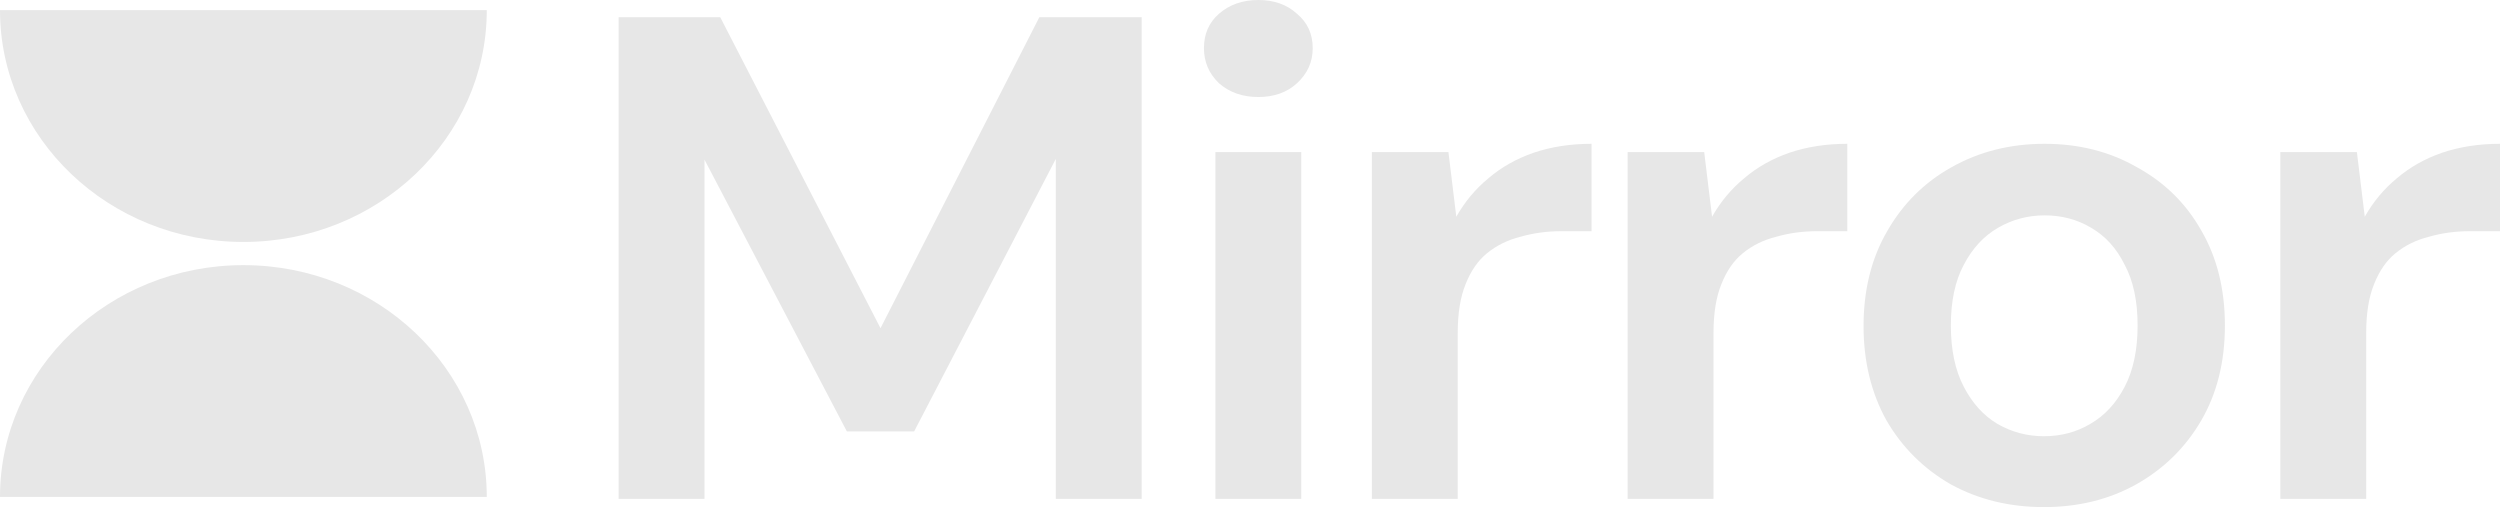
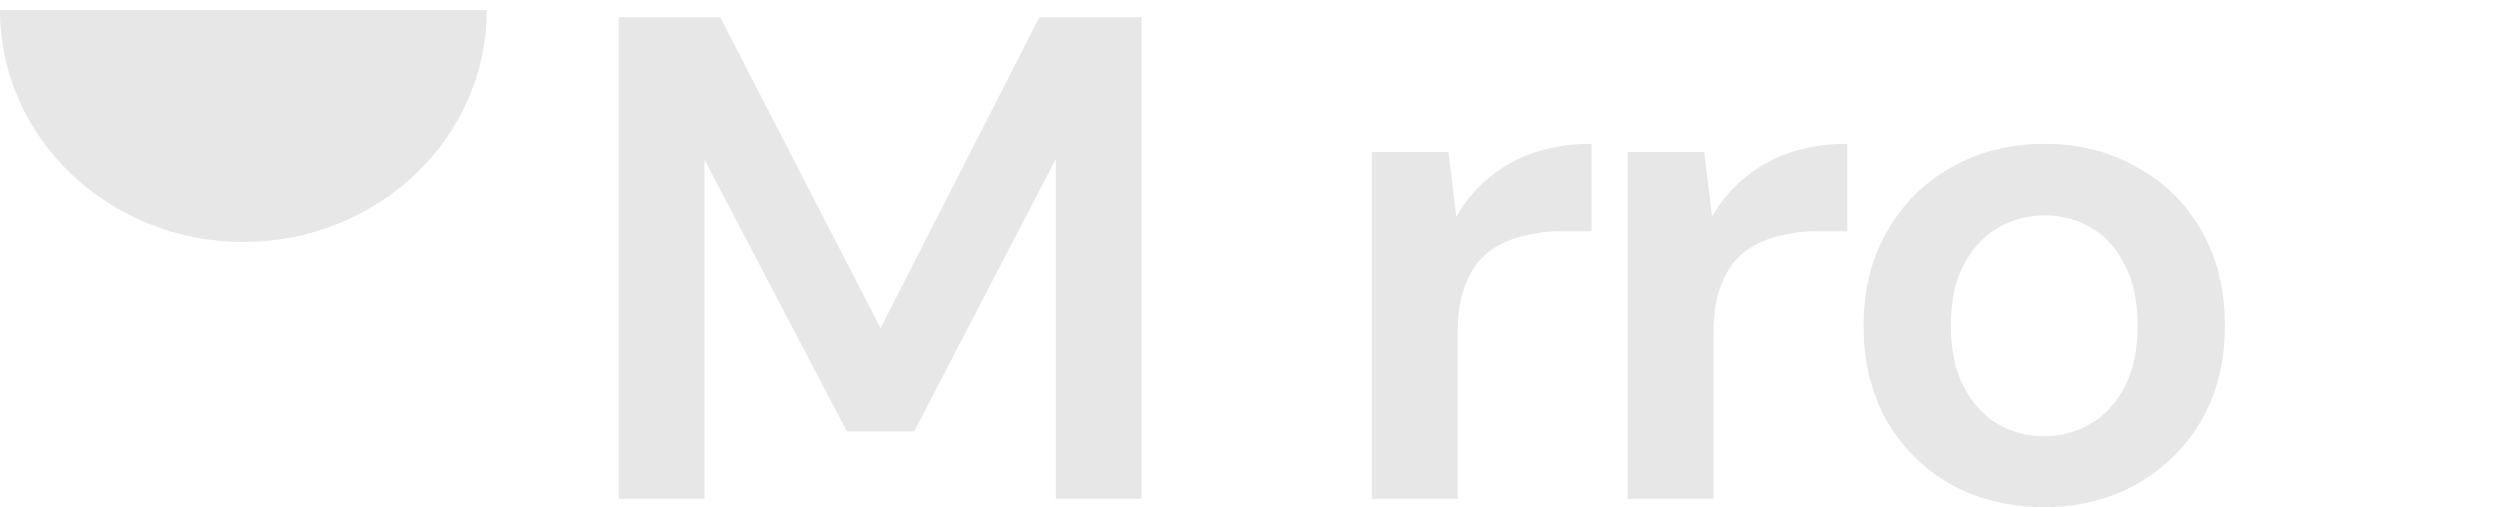
<svg xmlns="http://www.w3.org/2000/svg" width="493" height="100" viewBox="0 0 493 100" fill="none">
-   <path d="M47.996 52.286C74.504 52.286 95.993 72.753 95.993 98H0C0 72.753 21.489 52.286 47.996 52.286Z" fill="#E7E7E7" />
  <path d="M95.993 2C95.993 27.247 74.504 47.714 47.996 47.714C21.489 47.714 0 27.247 0 2H95.993Z" fill="#E7E7E7" />
-   <path d="M449.682 98.372V29.986H464.78L466.332 42.741C468.025 39.756 470.142 37.223 472.681 35.142C475.221 32.971 478.184 31.298 481.571 30.122C485.051 28.946 488.861 28.358 493 28.358V45.59H487.074C484.252 45.59 481.571 45.952 479.031 46.676C476.491 47.309 474.28 48.394 472.399 49.932C470.612 51.38 469.201 53.415 468.166 56.038C467.131 58.571 466.614 61.782 466.614 65.672V98.372H449.682Z" fill="#E7E7E7" />
  <path d="M403.052 100C396.279 100 390.165 98.507 384.709 95.522C379.347 92.447 375.114 88.241 372.01 82.904C368.999 77.476 367.494 71.28 367.494 64.315C367.494 57.169 369.046 50.927 372.151 45.59C375.255 40.163 379.488 35.957 384.85 32.971C390.306 29.896 396.42 28.358 403.193 28.358C409.966 28.358 416.033 29.896 421.395 32.971C426.851 35.957 431.084 40.118 434.094 45.455C437.199 50.791 438.751 57.033 438.751 64.179C438.751 71.325 437.199 77.567 434.094 82.904C430.99 88.241 426.71 92.447 421.254 95.522C415.892 98.507 409.825 100 403.052 100ZM403.052 86.024C406.438 86.024 409.496 85.21 412.224 83.582C415.046 81.954 417.303 79.511 418.997 76.255C420.69 72.999 421.536 68.973 421.536 64.179C421.536 59.385 420.69 55.405 418.997 52.239C417.397 48.982 415.187 46.54 412.365 44.912C409.637 43.284 406.58 42.469 403.193 42.469C399.901 42.469 396.844 43.284 394.021 44.912C391.199 46.54 388.942 48.982 387.249 52.239C385.555 55.405 384.709 59.385 384.709 64.179C384.709 68.973 385.555 72.999 387.249 76.255C388.942 79.511 391.152 81.954 393.88 83.582C396.702 85.21 399.76 86.024 403.052 86.024Z" fill="#E7E7E7" />
  <path d="M320.97 98.372V29.986H336.068L337.62 42.741C339.314 39.756 341.43 37.223 343.97 35.142C346.51 32.971 349.473 31.298 352.859 30.122C356.34 28.946 360.15 28.358 364.289 28.358V45.59H358.362C355.54 45.59 352.859 45.952 350.32 46.676C347.78 47.309 345.569 48.394 343.688 49.932C341.901 51.38 340.49 53.415 339.455 56.038C338.42 58.571 337.903 61.782 337.903 65.672V98.372H320.97Z" fill="#E7E7E7" />
  <path d="M270.532 98.372V29.986H285.63L287.182 42.741C288.875 39.756 290.992 37.223 293.532 35.142C296.071 32.971 299.035 31.298 302.421 30.122C305.902 28.946 309.711 28.358 313.85 28.358V45.59H307.924C305.102 45.59 302.421 45.952 299.881 46.676C297.341 47.309 295.131 48.394 293.249 49.932C291.462 51.38 290.051 53.415 289.016 56.038C287.982 58.571 287.464 61.782 287.464 65.672V98.372H270.532Z" fill="#E7E7E7" />
-   <path d="M239.677 98.372V29.986H256.609V98.372H239.677ZM248.143 19.132C245.039 19.132 242.452 18.227 240.383 16.418C238.407 14.518 237.419 12.212 237.419 9.498C237.419 6.694 238.407 4.432 240.383 2.714C242.452 0.905 245.039 0 248.143 0C251.247 0 253.787 0.905 255.763 2.714C257.832 4.432 258.867 6.694 258.867 9.498C258.867 12.212 257.832 14.518 255.763 16.418C253.787 18.227 251.247 19.132 248.143 19.132Z" fill="#E7E7E7" />
  <path d="M121.991 98.372V3.392H142.028L173.635 64.722L204.959 3.392H225.137V98.372H208.205V31.343L180.267 85.075H167.003L138.924 31.479V98.372H121.991Z" fill="#E7E7E7" />
</svg>